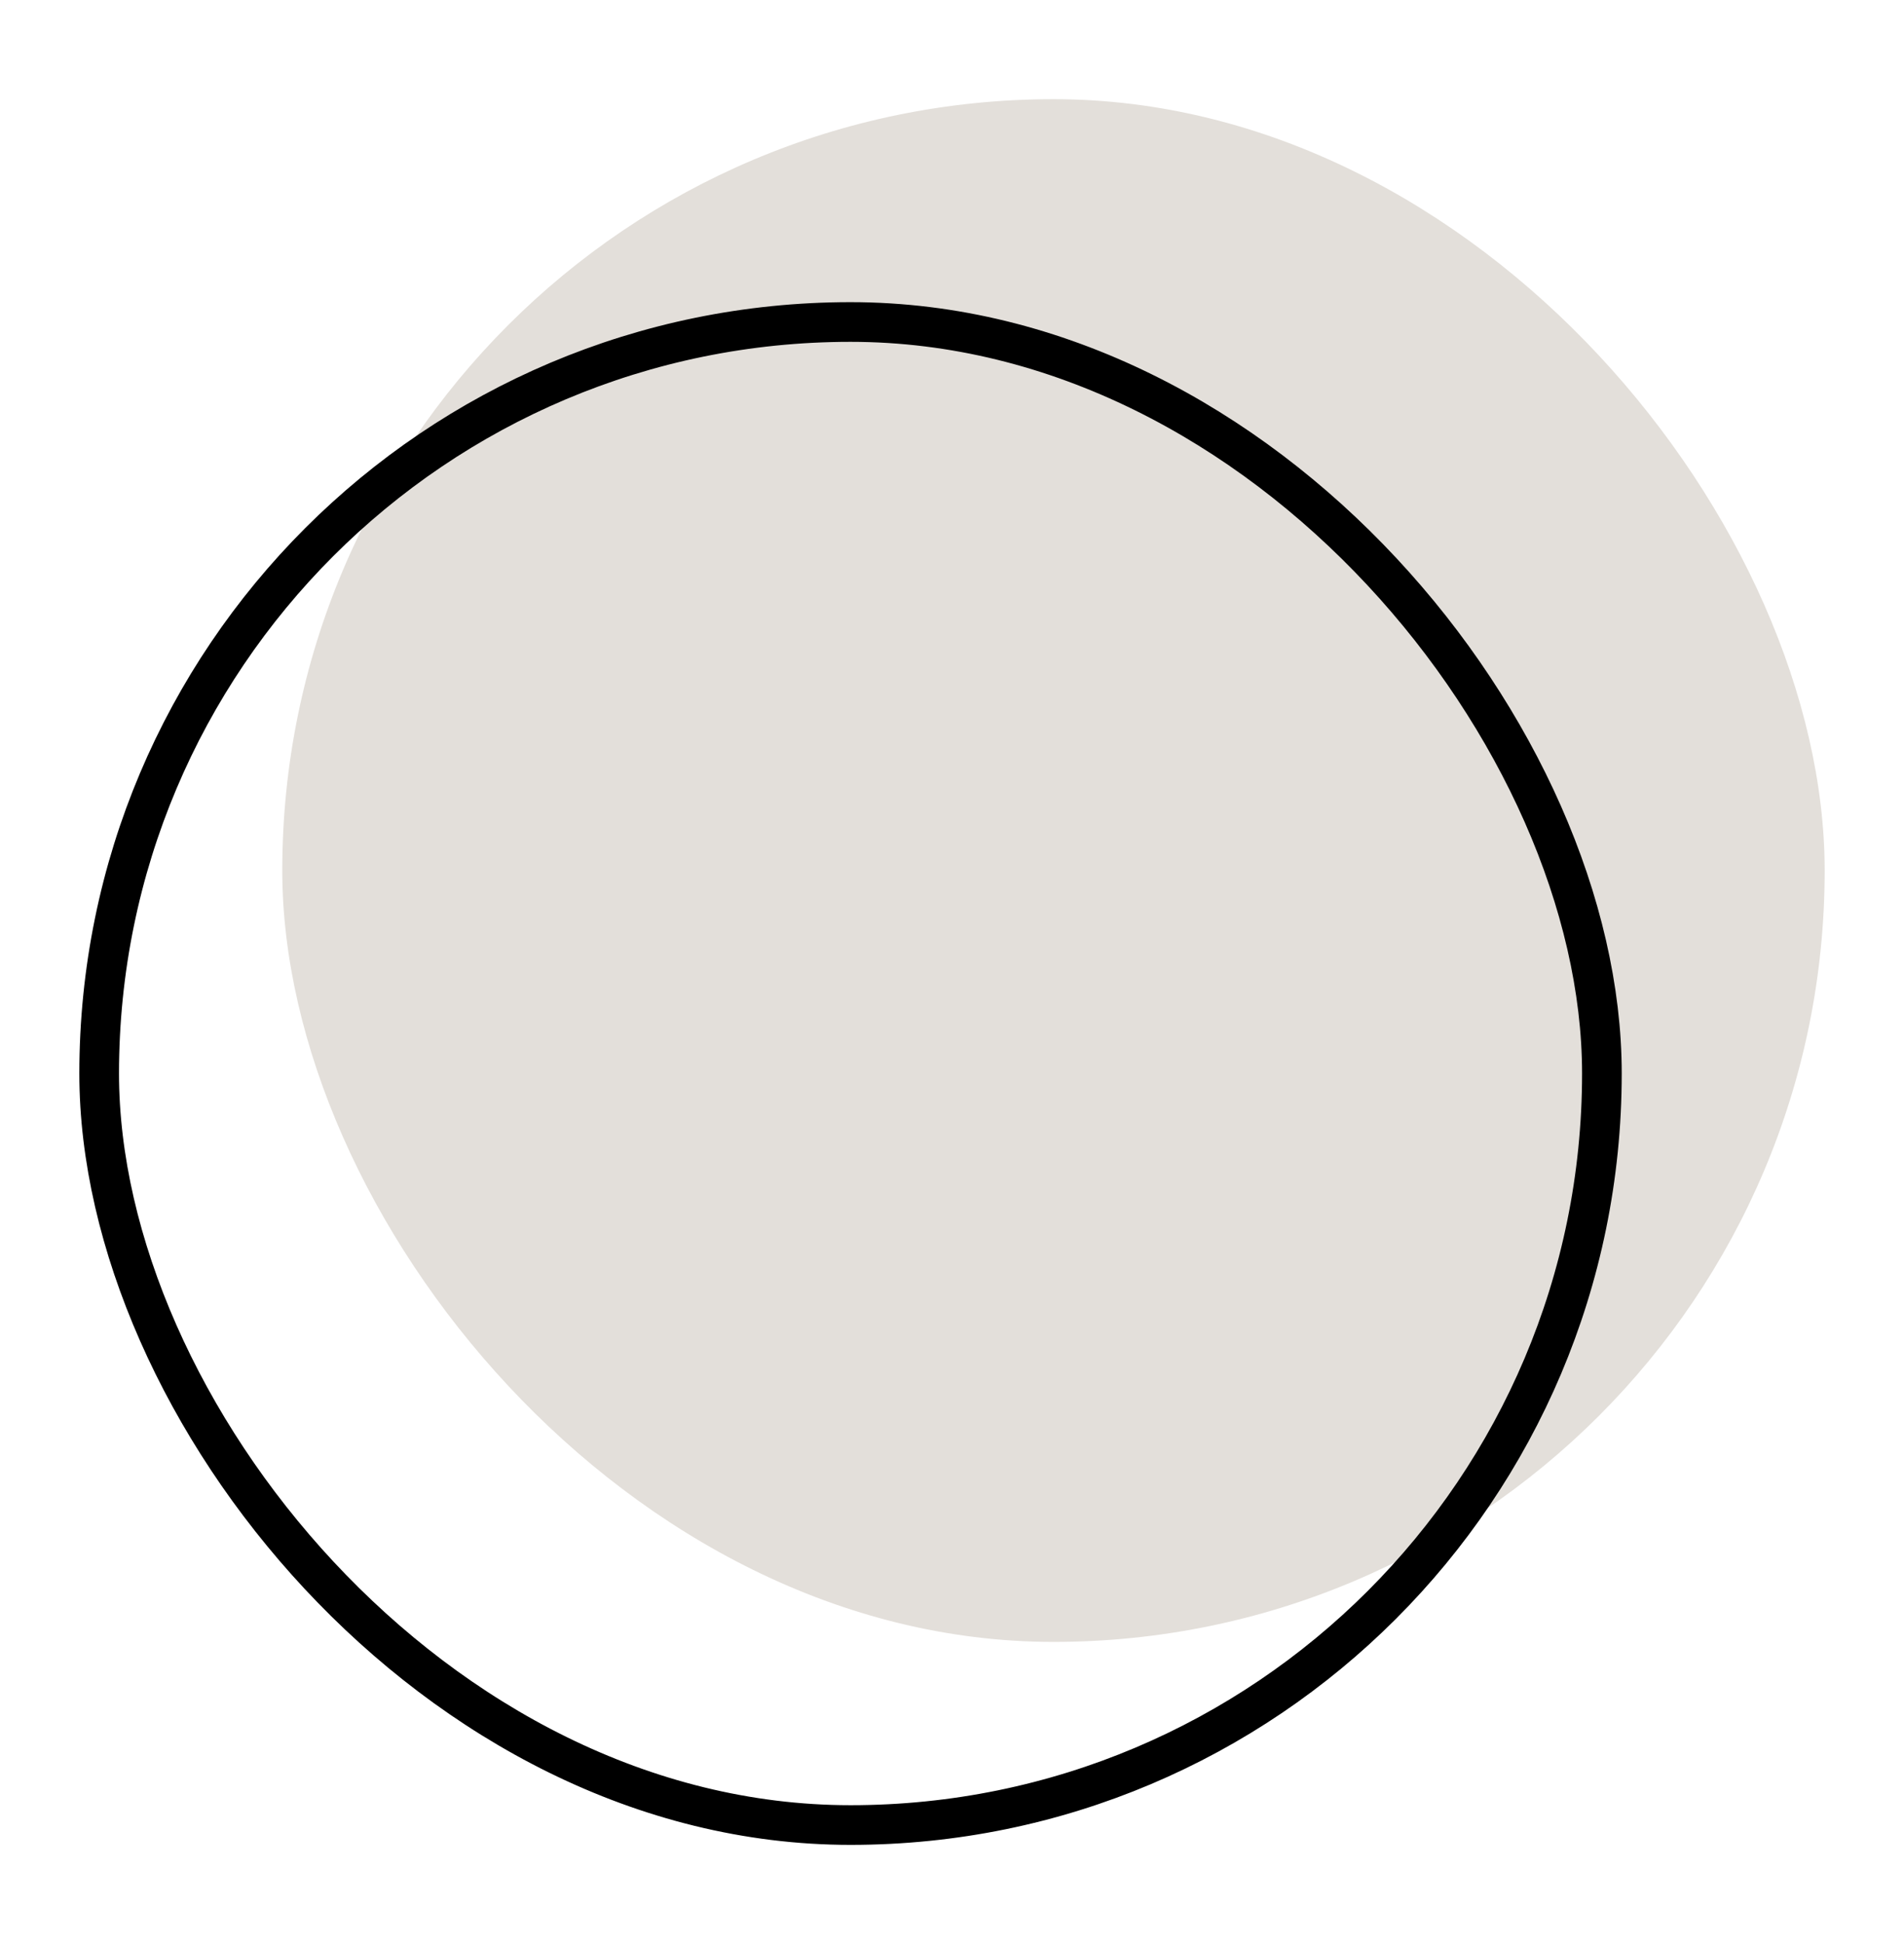
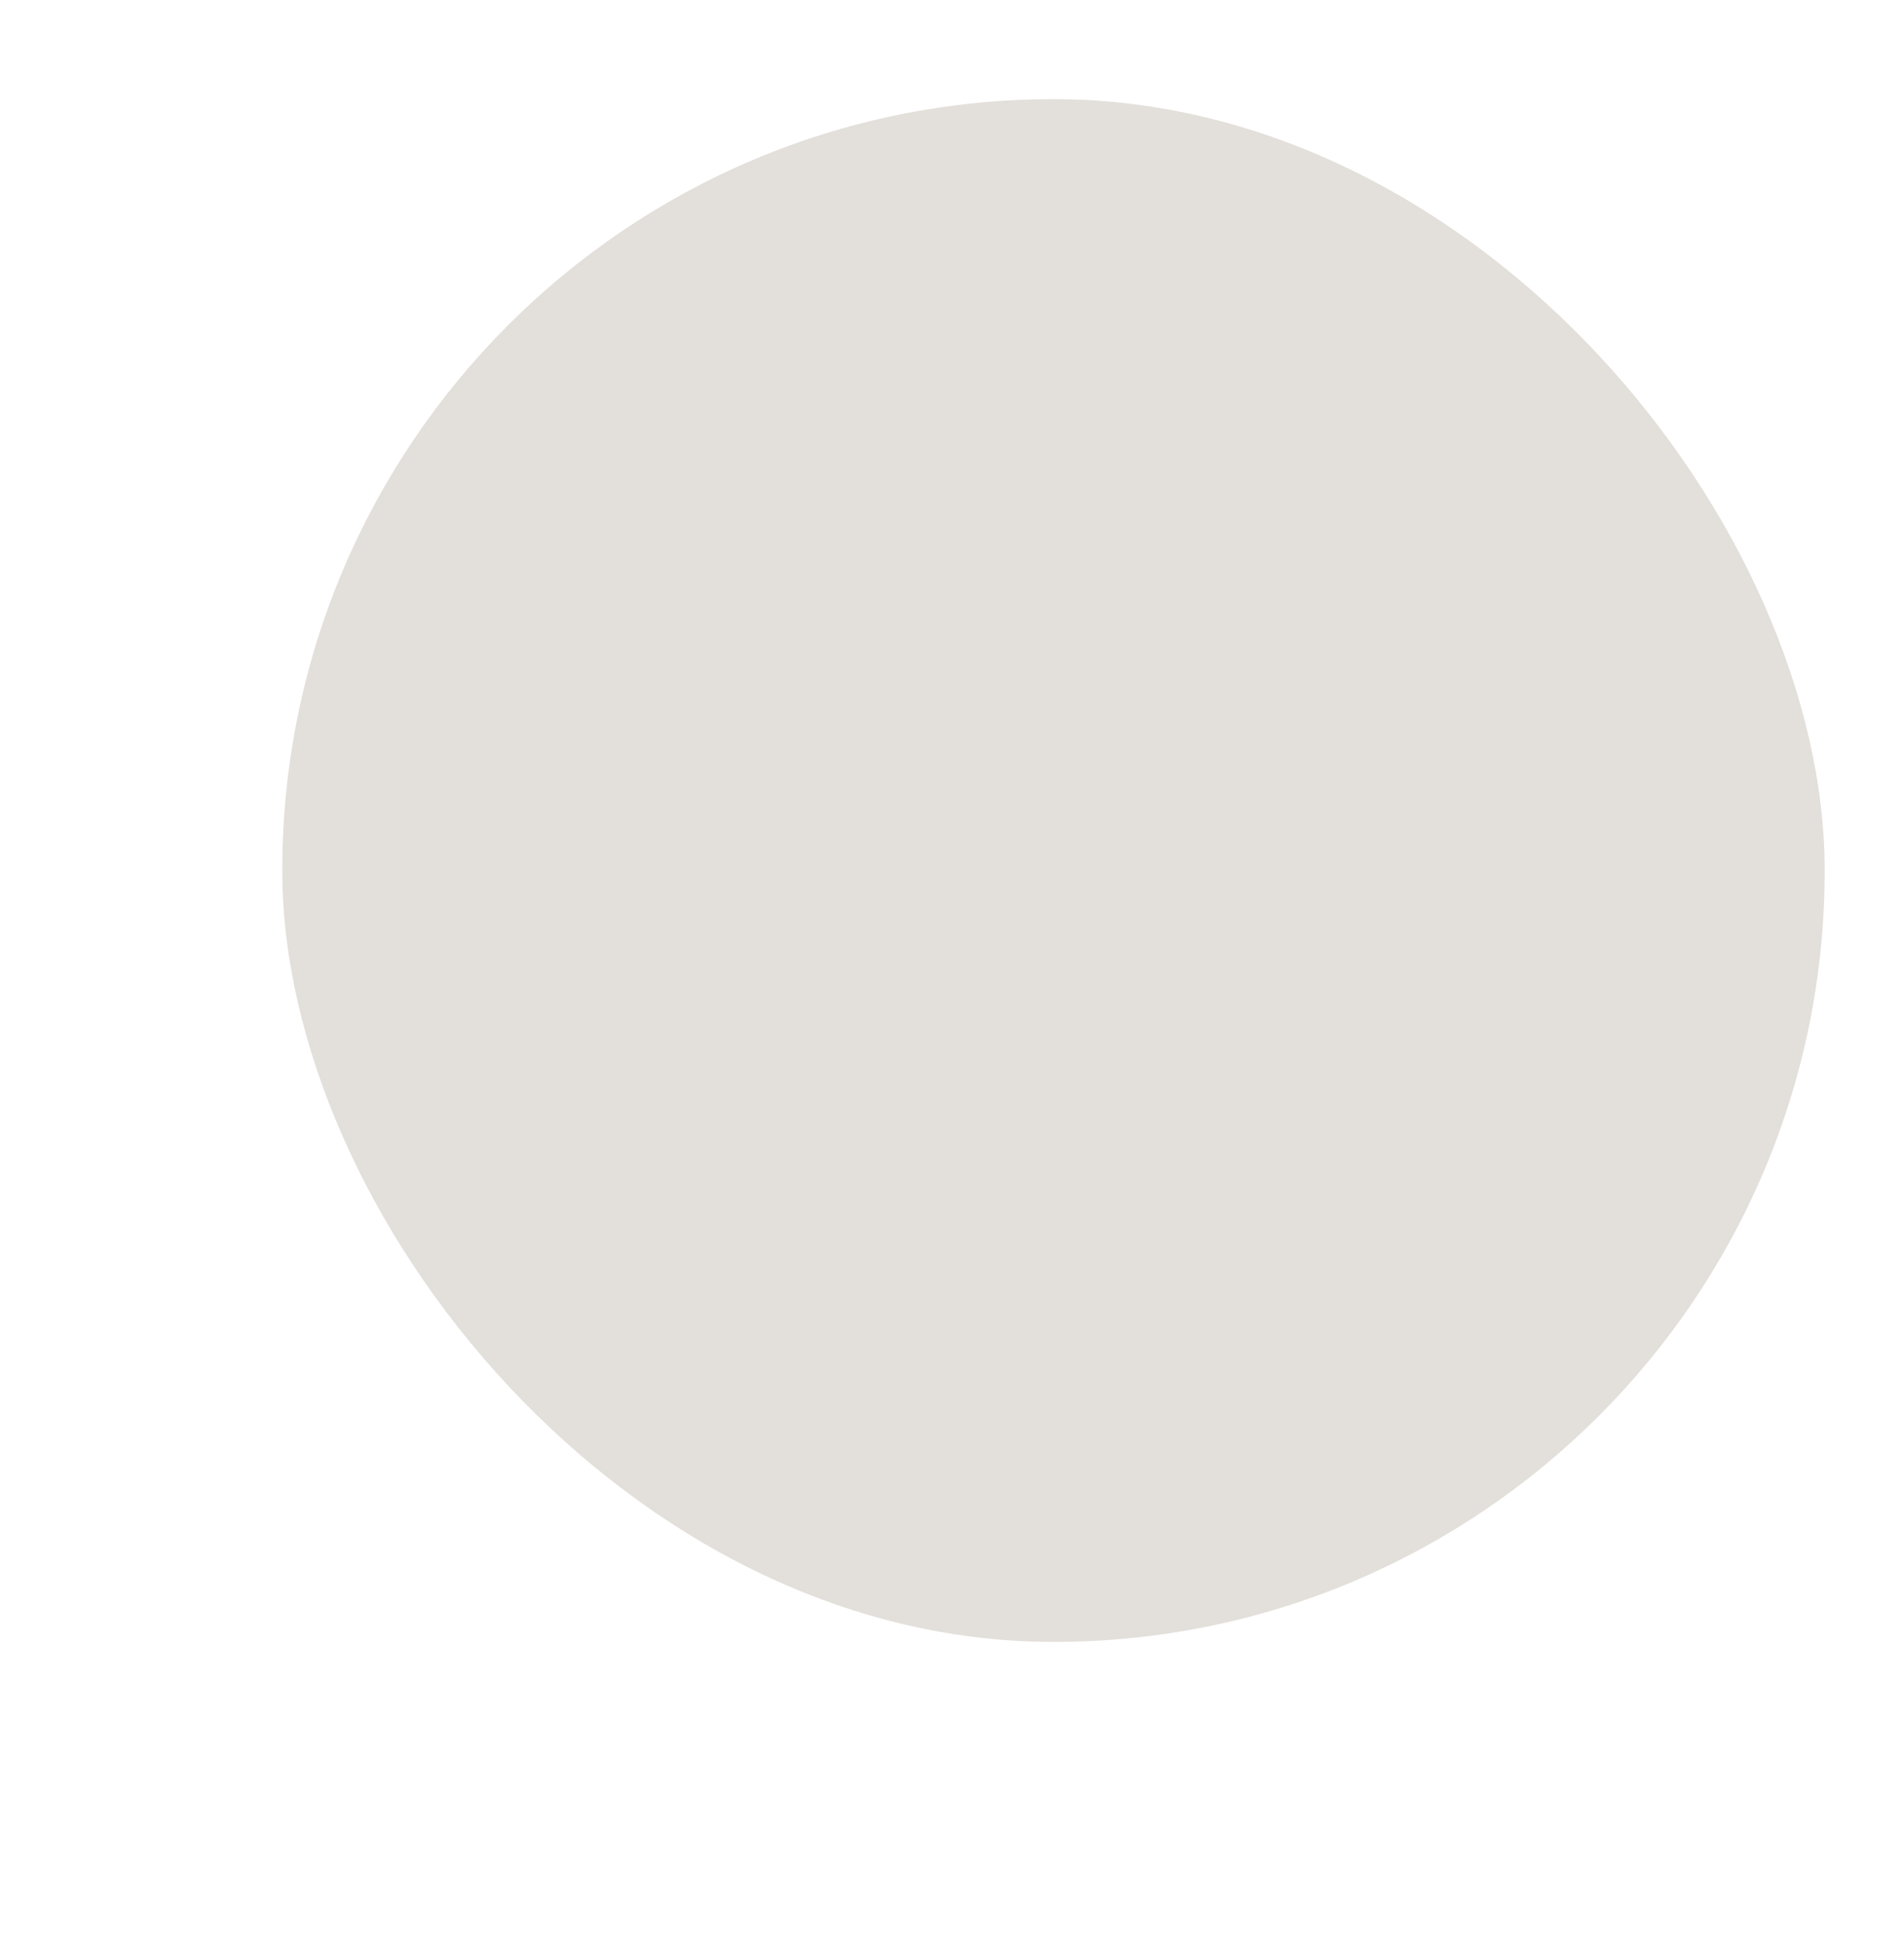
<svg xmlns="http://www.w3.org/2000/svg" width="48" height="49" viewBox="0 0 48 49" fill="none">
  <rect x="7.116" y="2.5" width="38.884" height="38.884" rx="19.442" fill="#E3DFDA" />
-   <rect x="2.5" y="8.116" width="37.884" height="37.884" rx="18.942" stroke="black" />
</svg>